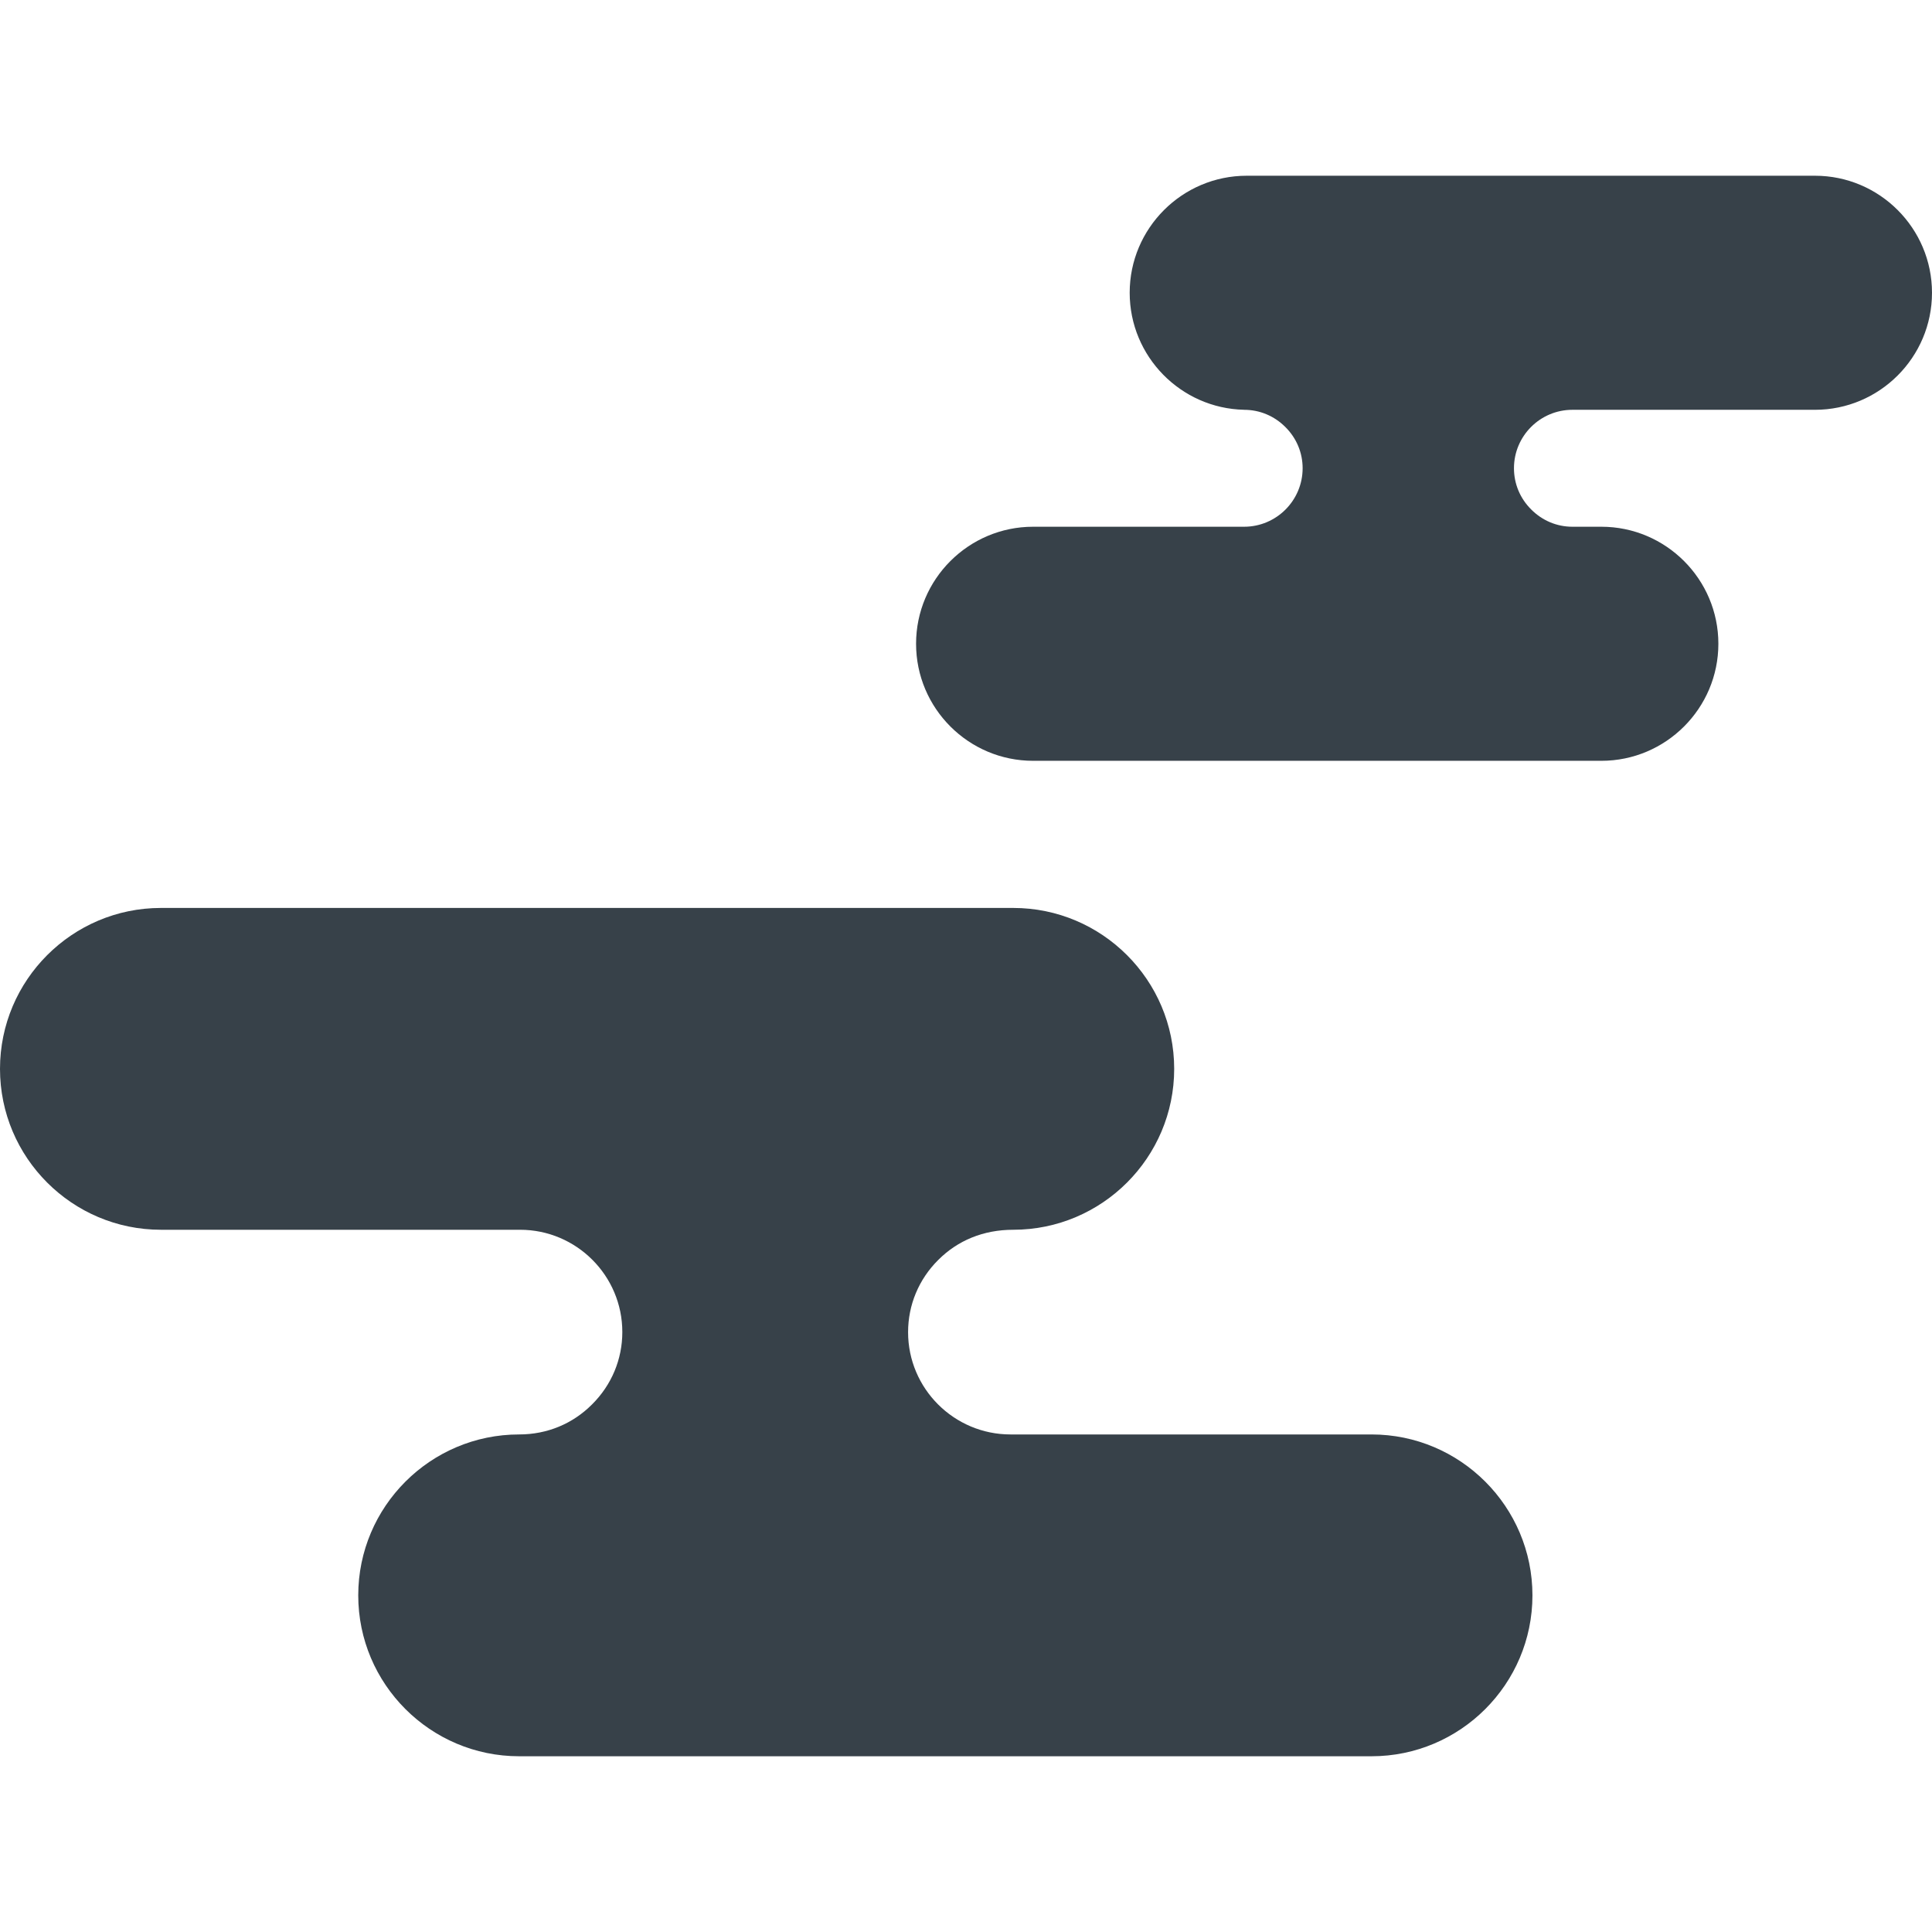
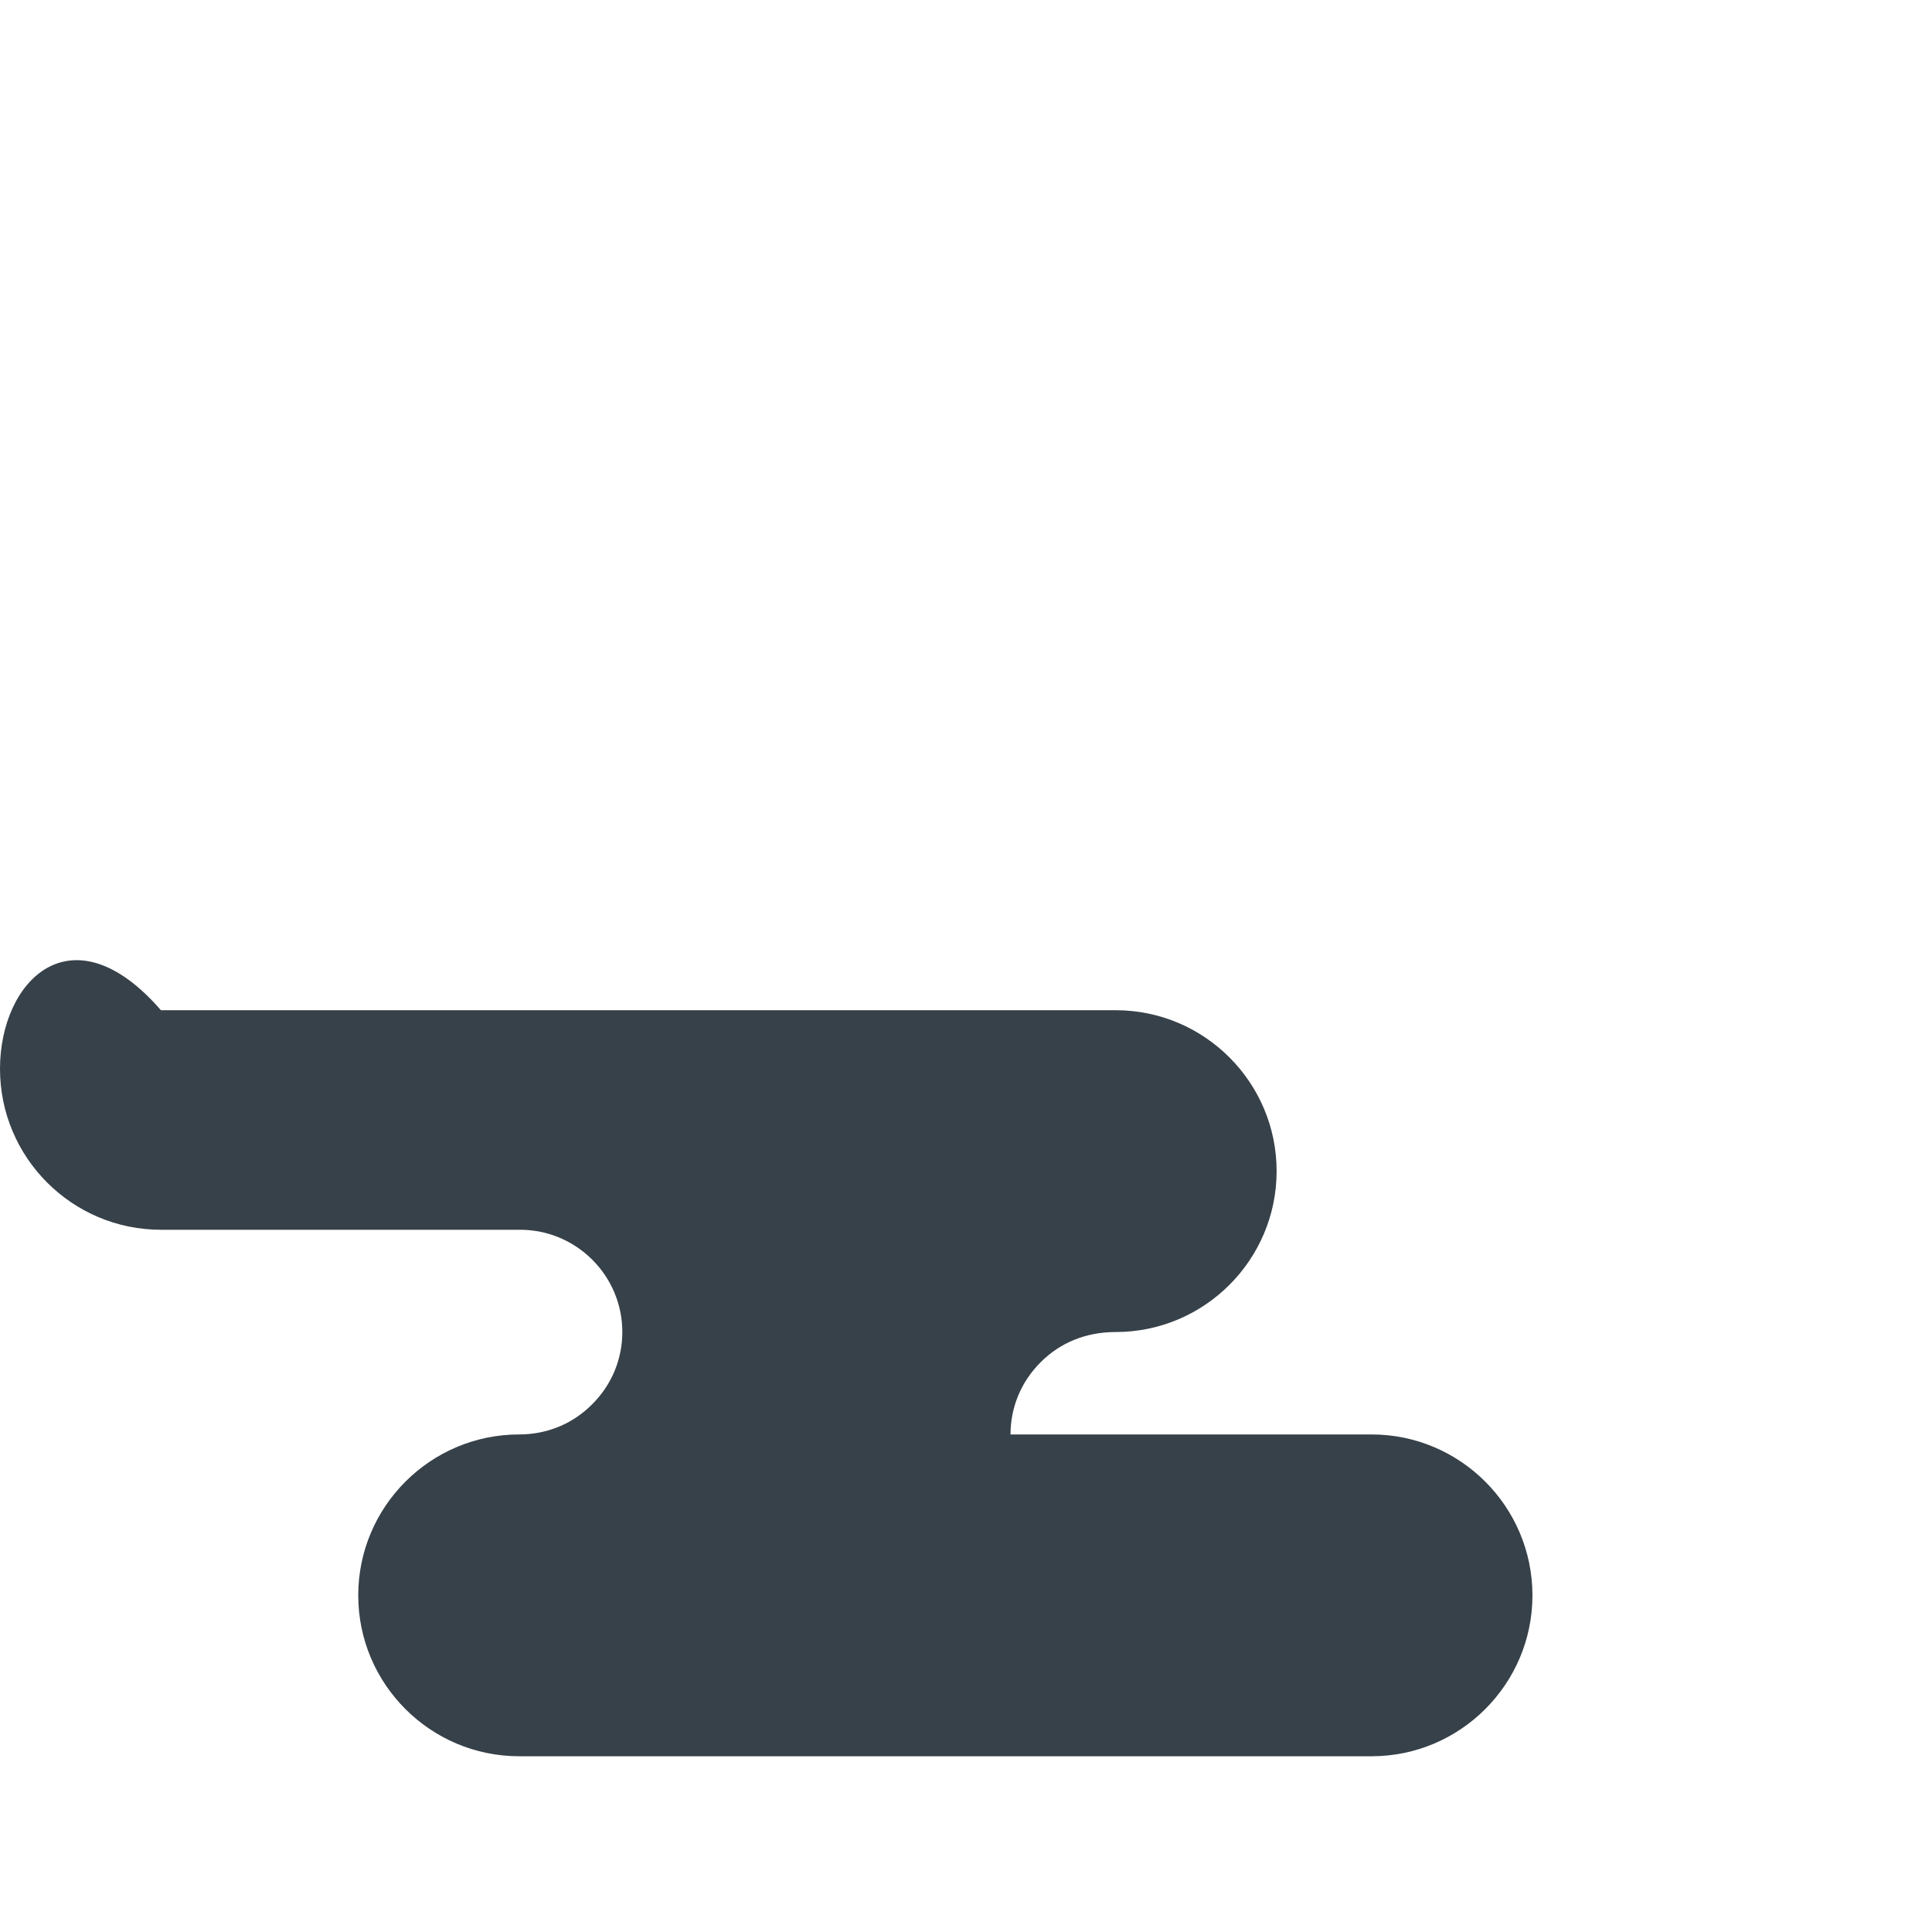
<svg xmlns="http://www.w3.org/2000/svg" version="1.1" id="_x31_0" x="0px" y="0px" viewBox="0 0 512 512" style="enable-background:new 0 0 512 512;" xml:space="preserve">
  <style type="text/css">
	.st0{fill:#374149;}
</style>
  <g>
-     <path class="st0" d="M363.469,380.143h-95.672c-14.969,0-27.145-12.156-27.145-27.102c0-7.226,2.832-14.016,7.997-19.149   c5.148-5.152,11.949-7.992,19.878-7.992c23.516,0,42.645-19.125,42.645-42.641c0-23.515-19.129-42.644-42.645-42.644H42.645   C19.129,240.616,0,259.744,0,283.26C0,306.776,19.129,325.9,42.645,325.9h95.172c14.945,0,27.105,12.16,27.105,27.106   c0,7.226-2.836,14.019-8.011,19.164c-5.114,5.141-11.891,7.973-19.328,7.973c-23.516,0-42.645,19.133-42.645,42.645   c0,23.511,19.129,42.64,42.645,42.64h225.886c23.515,0,42.645-19.129,42.645-42.64   C406.114,399.276,386.984,380.143,363.469,380.143z" />
-     <path class="st0" d="M480.984,46.572h-150.59c-17.102,0-31.015,13.914-31.015,31.016c0,16.87,13.542,30.64,30.324,31.007v0.008   c4.125,0,8,1.618,10.953,4.586c2.938,2.918,4.555,6.79,4.555,10.895c0,8.55-6.958,15.507-15.508,15.507h-55.918   c-17.105,0-31.015,13.914-31.015,31.016s13.91,31.015,31.015,31.015h150.59c17.098,0,31.011-13.914,31.011-31.015   s-13.914-31.016-31.011-31.016h-7.676c-4.106,0-7.973-1.617-10.926-4.59c-2.938-2.918-4.555-6.793-4.555-10.918   c0-8.539,6.946-15.481,15.481-15.481h64.285c17.102,0,31.016-13.914,31.016-31.015C512,60.487,498.086,46.572,480.984,46.572z" />
+     <path class="st0" d="M363.469,380.143h-95.672c0-7.226,2.832-14.016,7.997-19.149   c5.148-5.152,11.949-7.992,19.878-7.992c23.516,0,42.645-19.125,42.645-42.641c0-23.515-19.129-42.644-42.645-42.644H42.645   C19.129,240.616,0,259.744,0,283.26C0,306.776,19.129,325.9,42.645,325.9h95.172c14.945,0,27.105,12.16,27.105,27.106   c0,7.226-2.836,14.019-8.011,19.164c-5.114,5.141-11.891,7.973-19.328,7.973c-23.516,0-42.645,19.133-42.645,42.645   c0,23.511,19.129,42.64,42.645,42.64h225.886c23.515,0,42.645-19.129,42.645-42.64   C406.114,399.276,386.984,380.143,363.469,380.143z" />
  </g>
</svg>